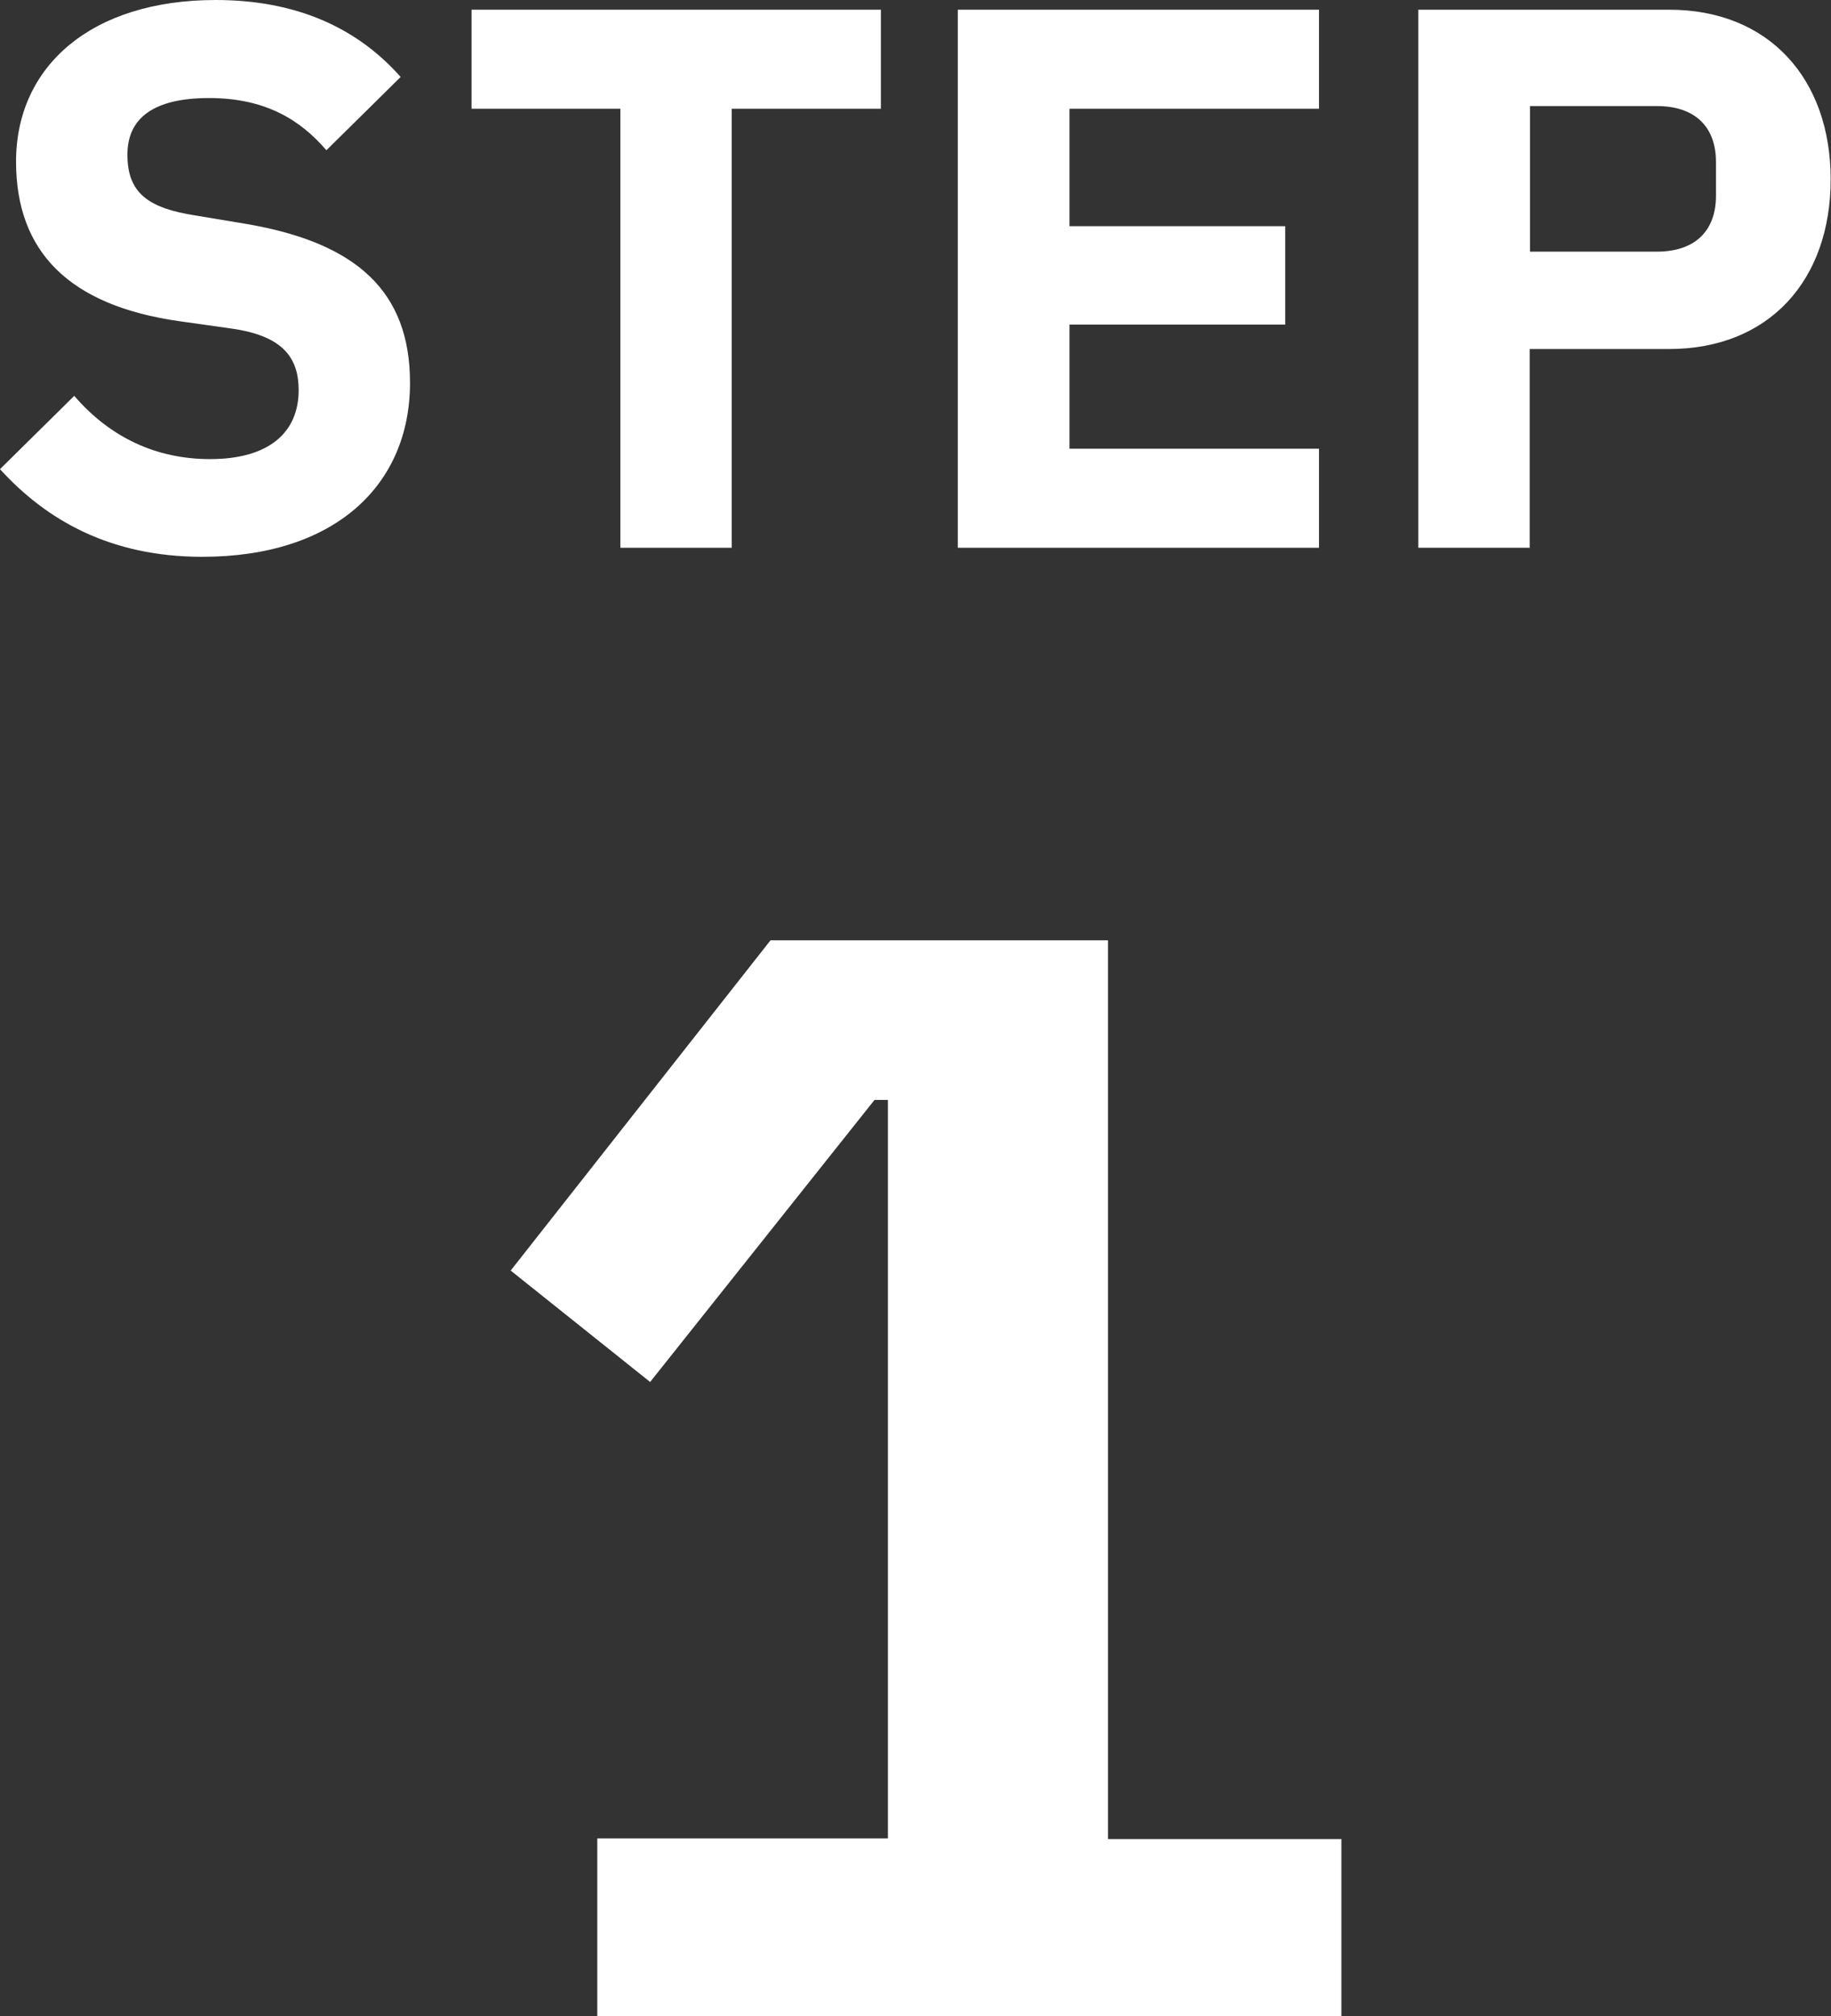
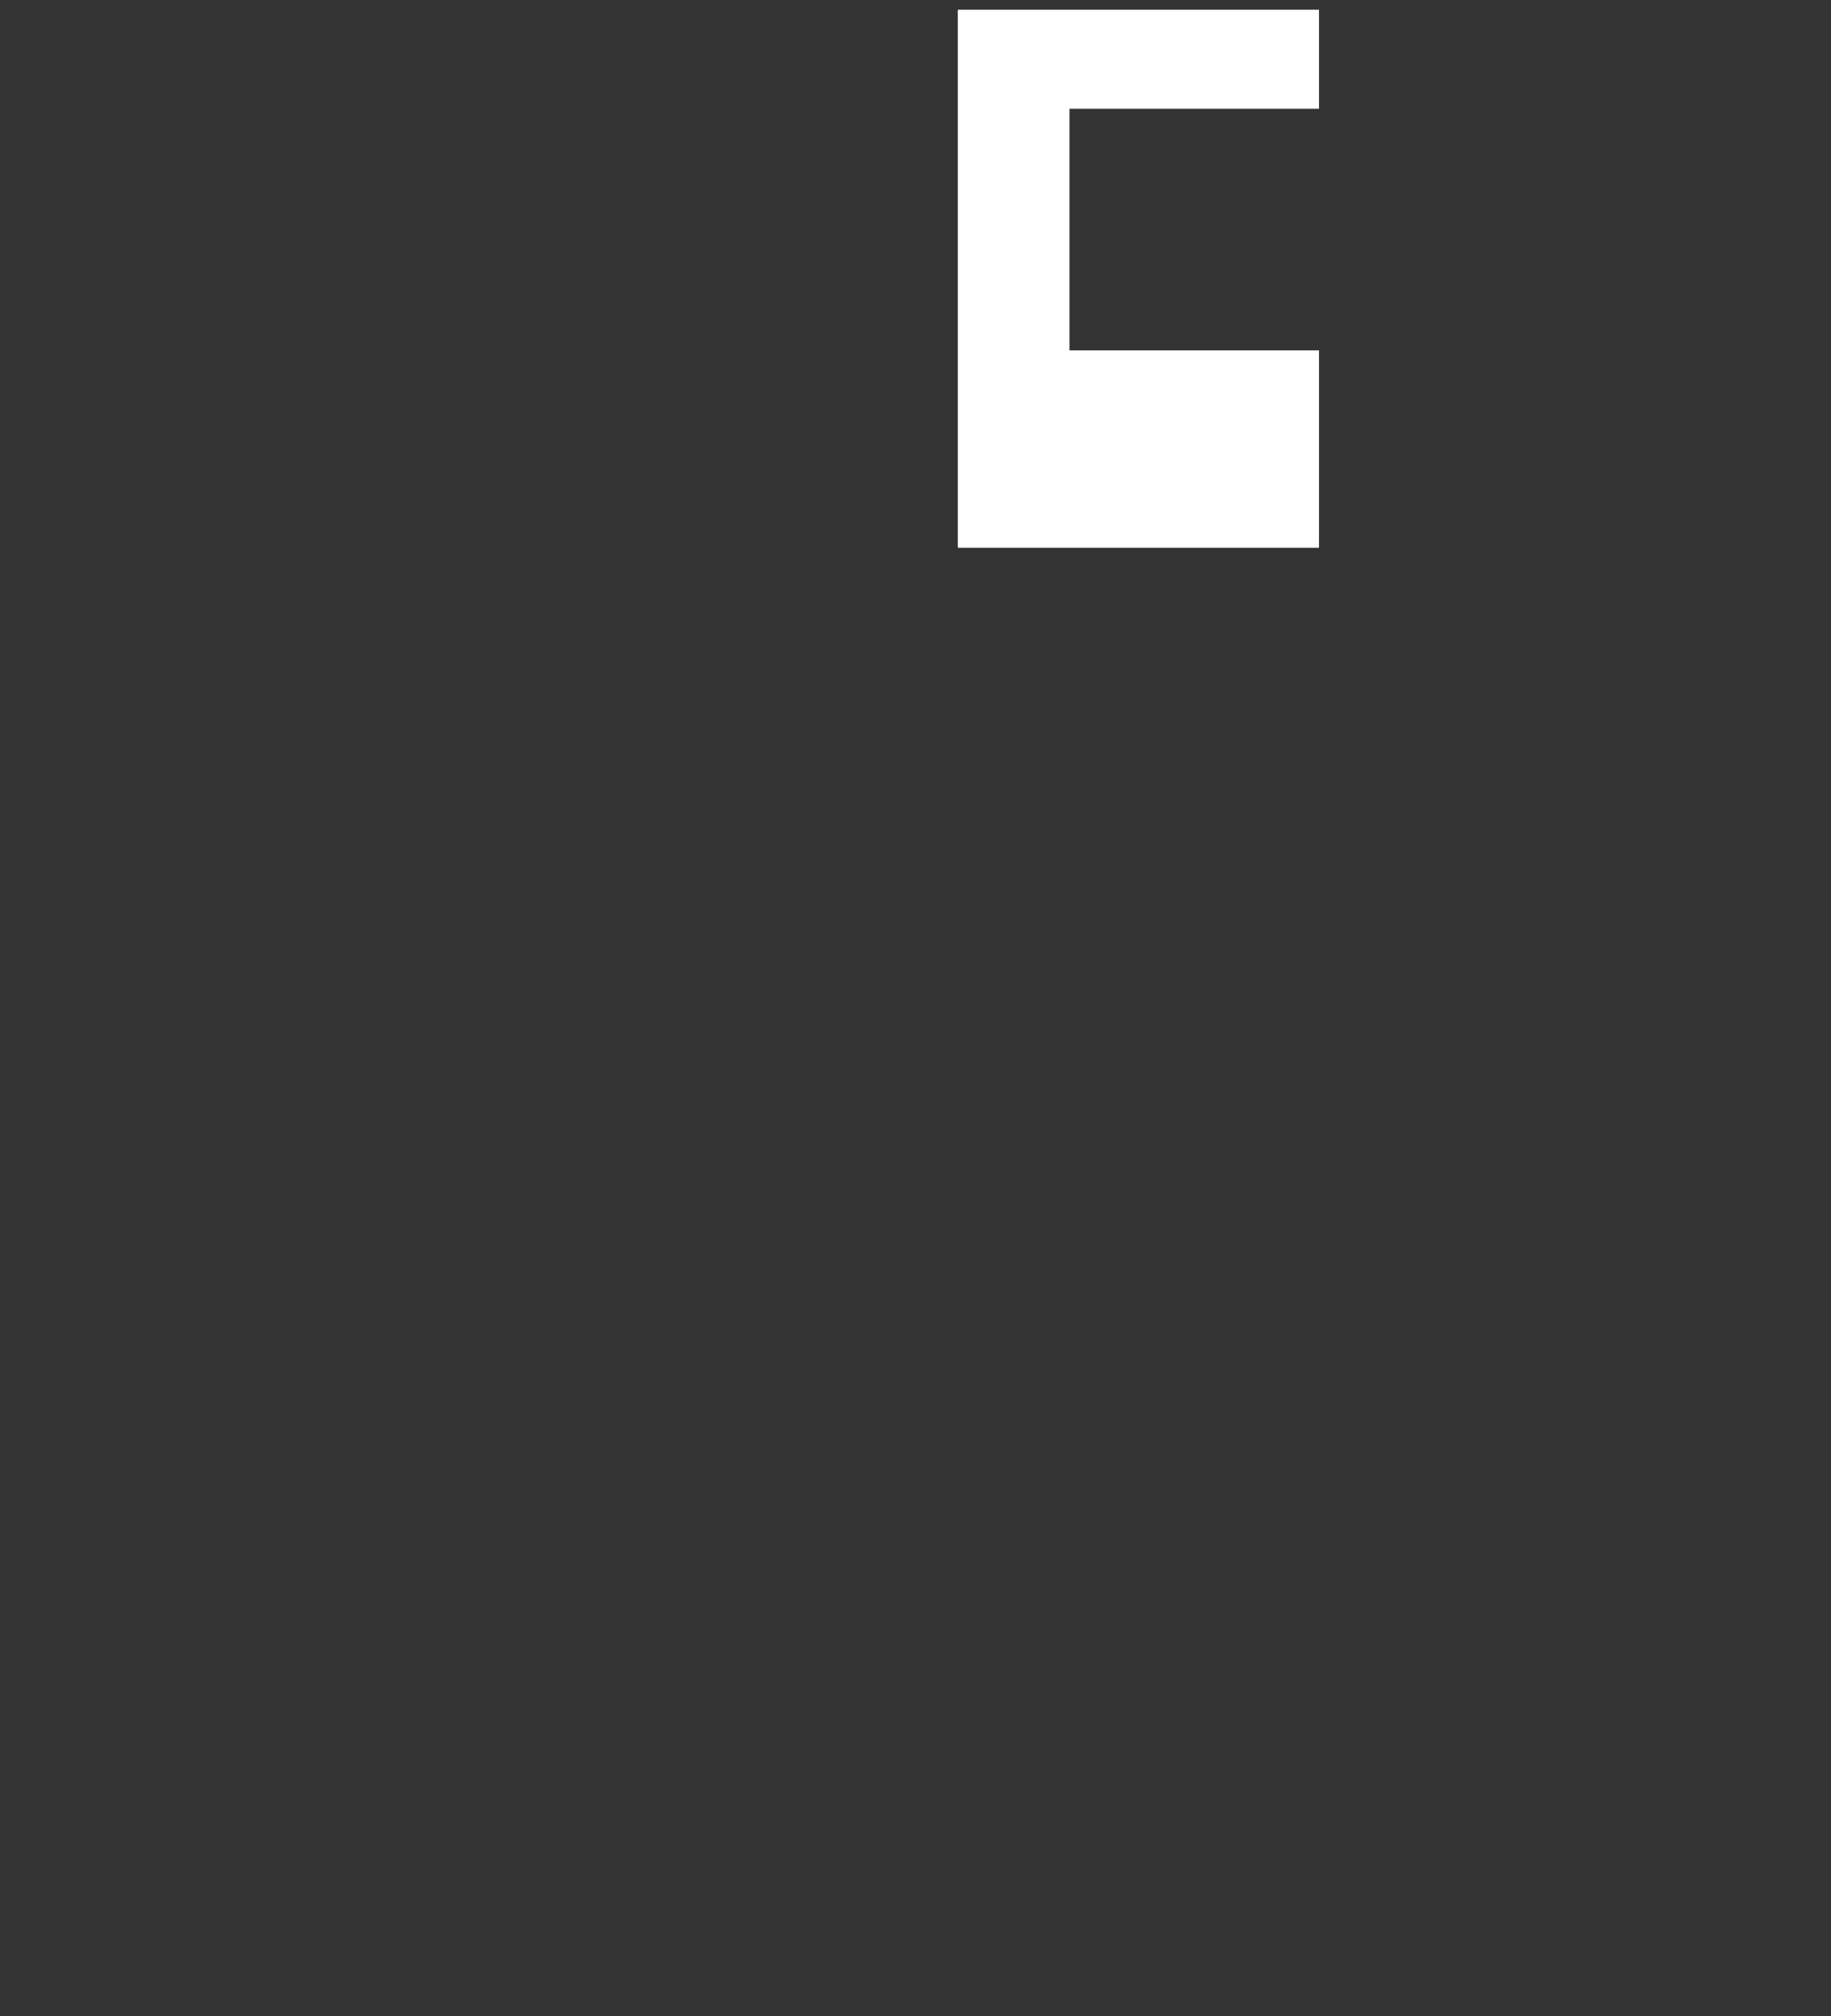
<svg xmlns="http://www.w3.org/2000/svg" id="_レイヤー_2" viewBox="0 0 54.75 60.25">
  <rect x="0" y="0" width="54.75" height="60.25" fill="#333333" stroke="none" />
  <defs>
    <style>.cls-1{fill:#fff;stroke-width:0px;}</style>
  </defs>
  <g id="_レイヤー_1-2">
-     <path class="cls-1" d="m0,14.02l2.22-2.19c1.08,1.25,2.46,1.89,4.06,1.89,1.78,0,2.65-.81,2.65-2.06,0-.94-.44-1.62-2-1.84l-1.56-.22C2.04,9.13.48,7.5.48,4.83.48,1.97,2.74,0,6.45,0c2.41,0,4.23.83,5.53,2.3l-2.22,2.19c-.79-.92-1.84-1.56-3.51-1.56s-2.44.61-2.44,1.69c0,1.14.61,1.6,2.04,1.82l1.56.26c3.27.57,4.85,2.02,4.85,4.74,0,3.07-2.26,5.2-6.21,5.2-2.76,0-4.67-1.1-6.06-2.63Z" />
-     <path class="cls-1" d="m26.33,3.25h-4.45v13.12h-3.33V3.25h-4.45V.29h12.24v2.96Z" />
-     <path class="cls-1" d="m39.44,16.37h-10.8V.29h10.8v2.96h-7.46v3.51h6.45v2.94h-6.45v3.71h7.46v2.96Z" />
-     <path class="cls-1" d="m45.75,16.37h-3.34V.29h7.5c2.98,0,4.83,2.06,4.83,5.07s-1.84,5.07-4.83,5.07h-4.17v5.95Zm0-13.19v4.34h3.8c1.08,0,1.76-.57,1.76-1.67v-1.01c0-1.1-.68-1.67-1.76-1.67h-3.8Z" />
-     <path class="cls-1" d="m40.11,60.25h-22.25v-5.31h8.69v-22.07h-.4l-6.71,8.43-4.17-3.33,7.77-9.87h10.09v26.86h6.98v5.31Z" />
+     <path class="cls-1" d="m39.44,16.37h-10.8V.29h10.8v2.96h-7.46v3.51h6.45h-6.45v3.71h7.46v2.96Z" />
  </g>
</svg>